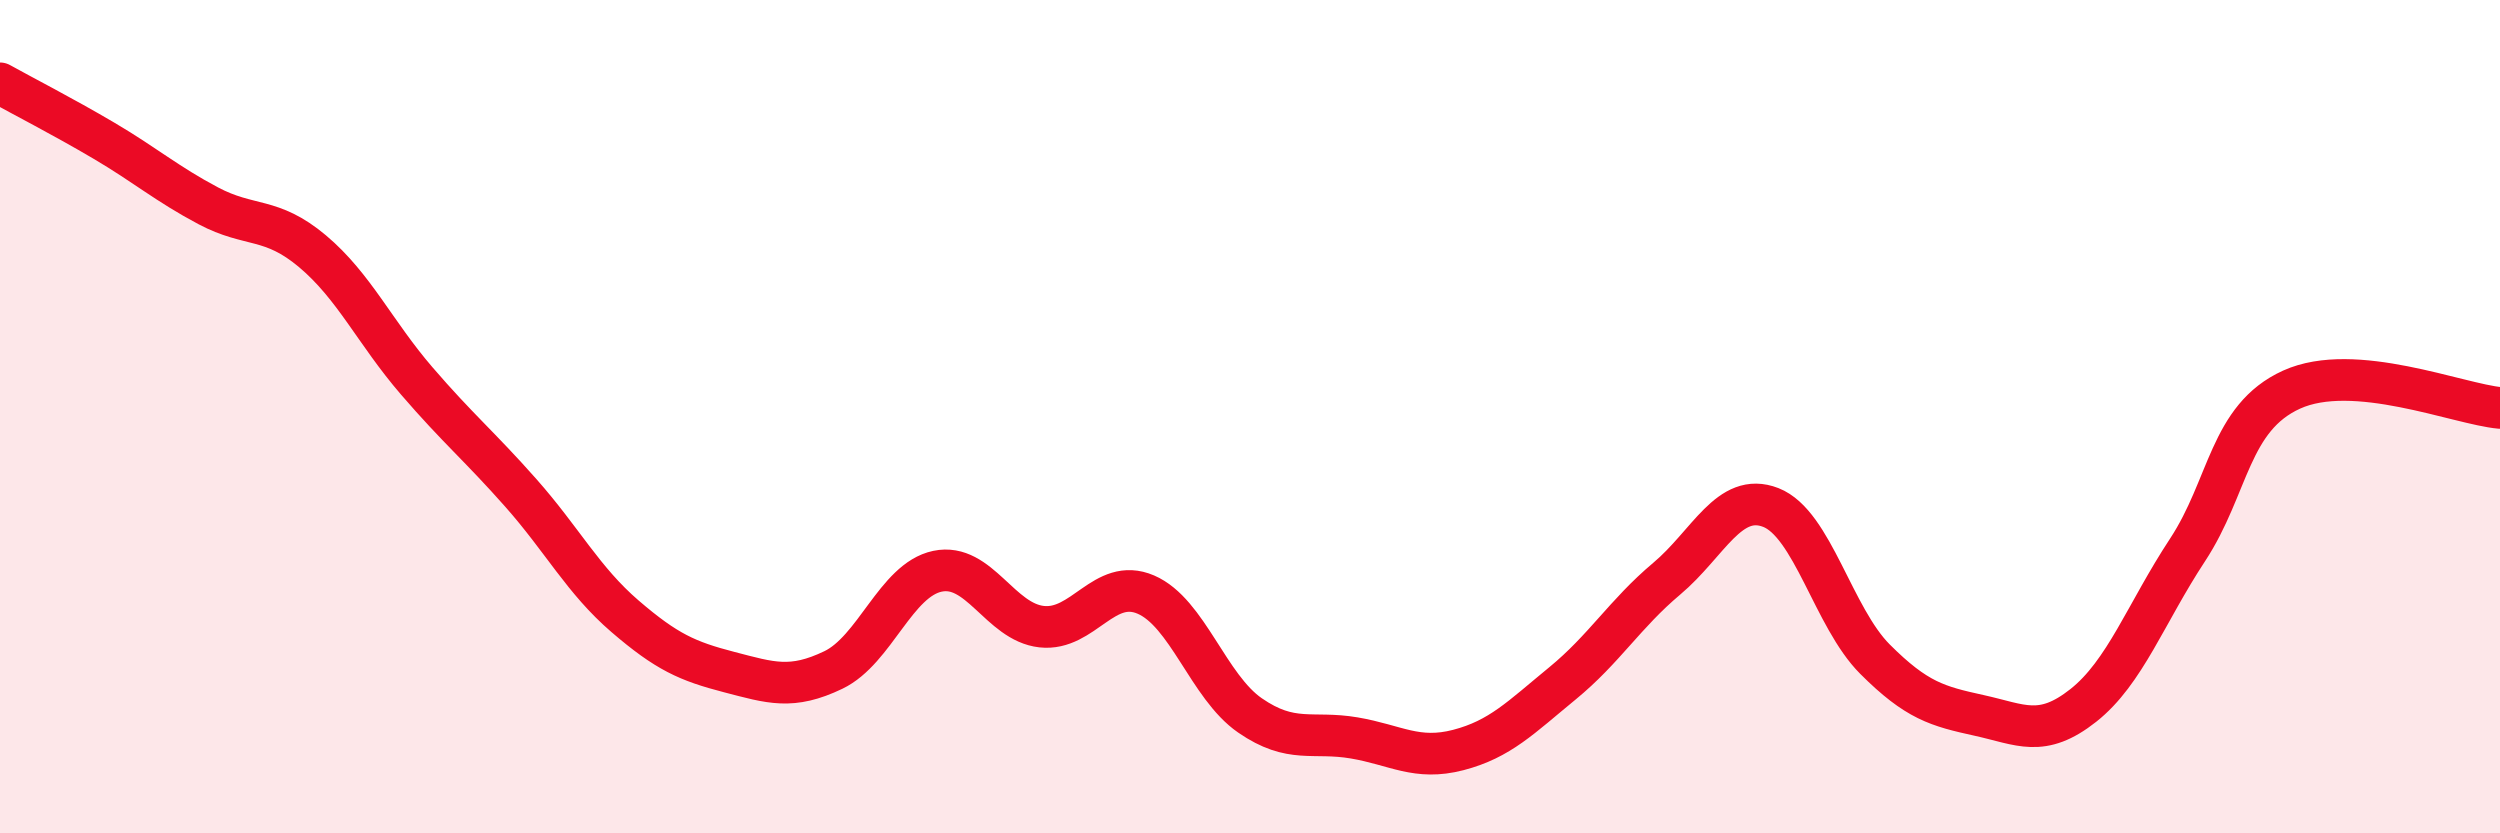
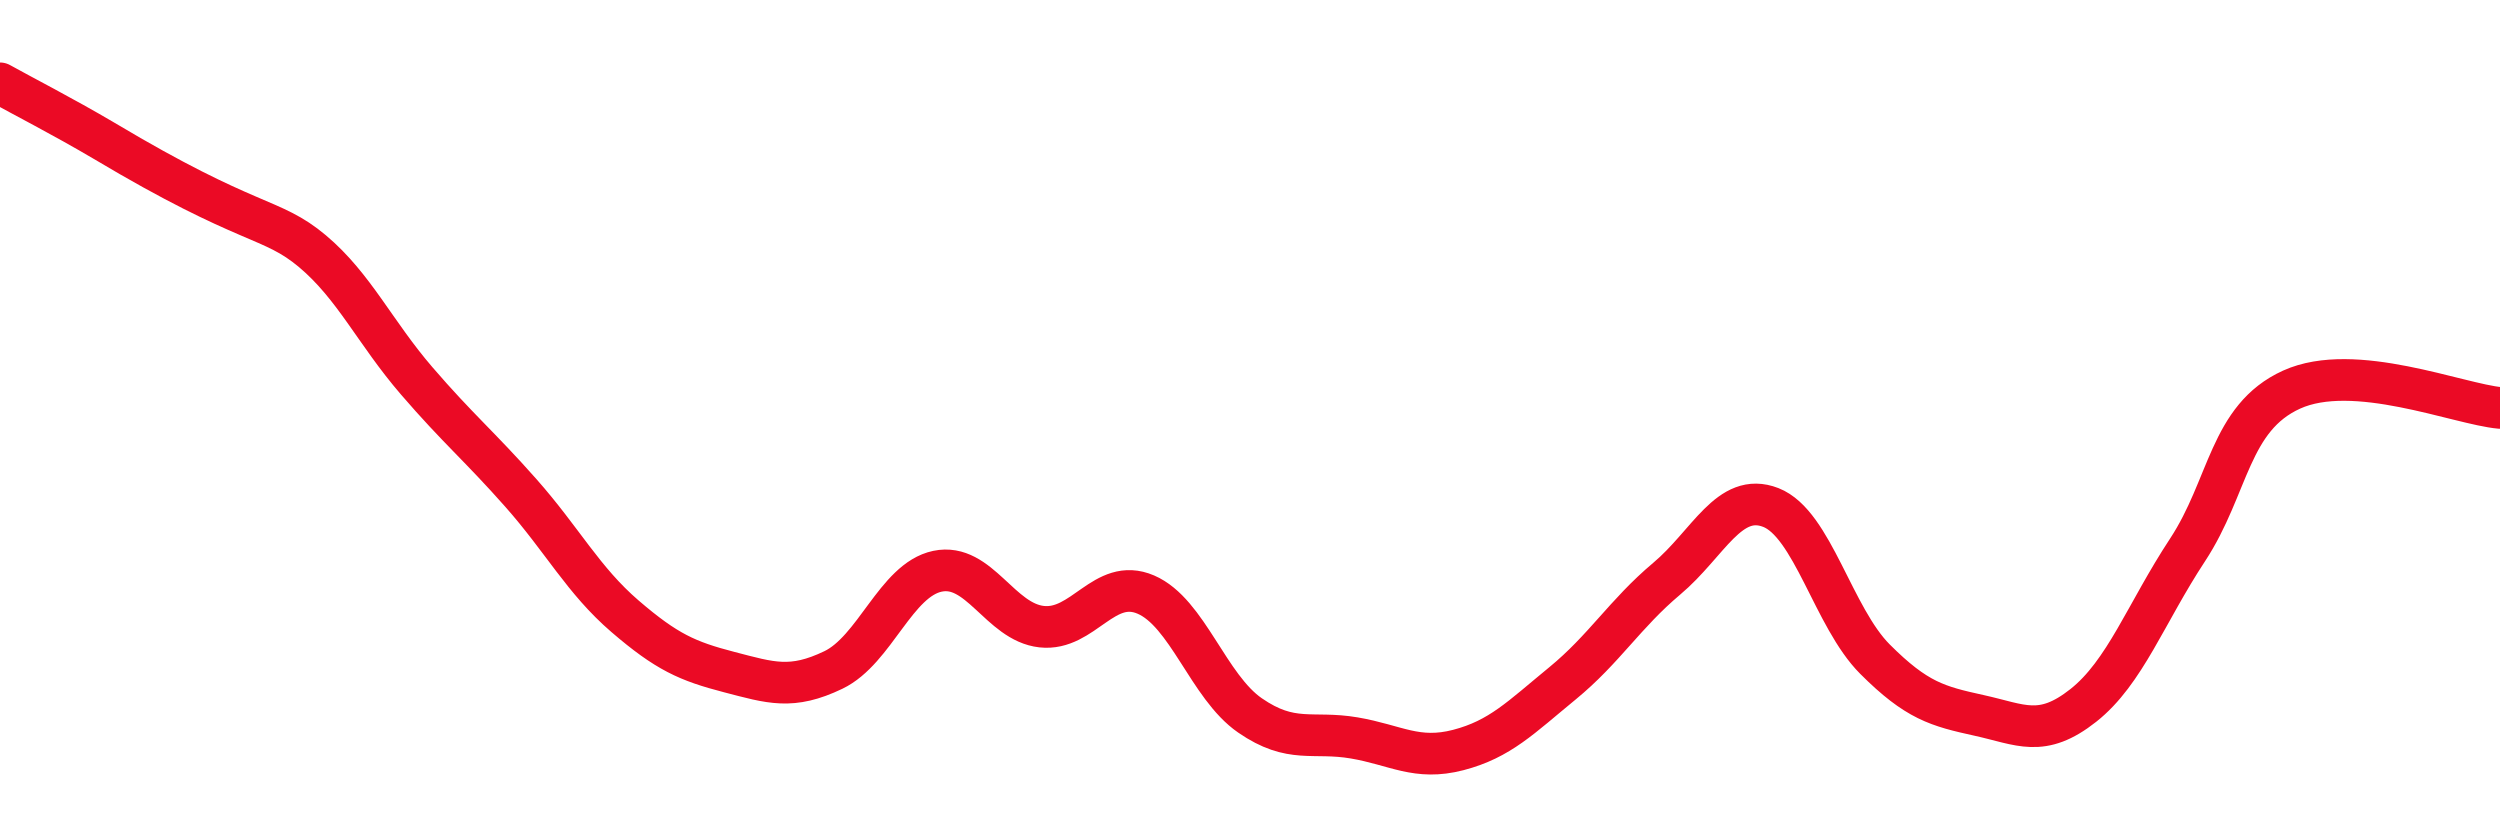
<svg xmlns="http://www.w3.org/2000/svg" width="60" height="20" viewBox="0 0 60 20">
-   <path d="M 0,2 C 0.5,2.28 1.5,2.79 2.5,3.38 C 3.5,3.97 4,4.41 5,4.94 C 6,5.47 6.5,5.19 7.5,6.03 C 8.5,6.87 9,7.98 10,9.14 C 11,10.3 11.5,10.7 12.5,11.83 C 13.5,12.96 14,13.93 15,14.79 C 16,15.65 16.5,15.87 17.5,16.13 C 18.5,16.39 19,16.56 20,16.08 C 21,15.6 21.5,13.92 22.5,13.71 C 23.5,13.5 24,14.93 25,15.04 C 26,15.15 26.5,13.84 27.5,14.27 C 28.5,14.7 29,16.48 30,17.17 C 31,17.86 31.5,17.54 32.5,17.71 C 33.5,17.88 34,18.26 35,18 C 36,17.74 36.5,17.22 37.5,16.4 C 38.5,15.58 39,14.73 40,13.89 C 41,13.05 41.5,11.79 42.5,12.18 C 43.5,12.57 44,14.82 45,15.82 C 46,16.82 46.5,16.95 47.5,17.17 C 48.5,17.39 49,17.72 50,16.93 C 51,16.14 51.5,14.72 52.5,13.2 C 53.5,11.68 53.5,10.03 55,9.35 C 56.5,8.67 59,9.7 60,9.79L60 20L0 20Z" fill="#EB0A25" opacity="0.1" stroke-linecap="round" stroke-linejoin="round" />
-   <path d="M 0,2 C 0.5,2.28 1.5,2.79 2.5,3.38 C 3.5,3.97 4,4.41 5,4.94 C 6,5.47 6.5,5.19 7.5,6.03 C 8.5,6.87 9,7.98 10,9.14 C 11,10.3 11.5,10.7 12.5,11.83 C 13.5,12.96 14,13.93 15,14.79 C 16,15.65 16.5,15.87 17.5,16.13 C 18.5,16.39 19,16.56 20,16.08 C 21,15.6 21.5,13.92 22.5,13.71 C 23.5,13.5 24,14.93 25,15.04 C 26,15.15 26.5,13.84 27.5,14.27 C 28.5,14.7 29,16.48 30,17.17 C 31,17.86 31.5,17.54 32.5,17.71 C 33.5,17.88 34,18.26 35,18 C 36,17.74 36.5,17.22 37.5,16.4 C 38.5,15.58 39,14.73 40,13.89 C 41,13.05 41.5,11.79 42.5,12.18 C 43.5,12.57 44,14.82 45,15.82 C 46,16.82 46.5,16.95 47.5,17.17 C 48.5,17.39 49,17.72 50,16.93 C 51,16.14 51.5,14.72 52.5,13.2 C 53.5,11.68 53.5,10.03 55,9.35 C 56.5,8.67 59,9.7 60,9.79" stroke="#EB0A25" stroke-width="1" fill="none" stroke-linecap="round" stroke-linejoin="round" />
+   <path d="M 0,2 C 0.5,2.28 1.5,2.79 2.5,3.38 C 6,5.47 6.5,5.19 7.5,6.03 C 8.5,6.87 9,7.98 10,9.14 C 11,10.3 11.5,10.7 12.5,11.83 C 13.5,12.96 14,13.93 15,14.79 C 16,15.65 16.5,15.87 17.5,16.13 C 18.5,16.39 19,16.56 20,16.08 C 21,15.6 21.5,13.92 22.5,13.71 C 23.5,13.5 24,14.93 25,15.04 C 26,15.15 26.5,13.84 27.5,14.27 C 28.5,14.7 29,16.48 30,17.17 C 31,17.86 31.5,17.54 32.5,17.71 C 33.5,17.88 34,18.26 35,18 C 36,17.74 36.5,17.22 37.5,16.4 C 38.5,15.58 39,14.73 40,13.89 C 41,13.05 41.5,11.79 42.5,12.18 C 43.5,12.57 44,14.82 45,15.82 C 46,16.82 46.5,16.95 47.5,17.17 C 48.5,17.39 49,17.72 50,16.93 C 51,16.14 51.5,14.72 52.5,13.2 C 53.5,11.68 53.5,10.03 55,9.35 C 56.5,8.67 59,9.7 60,9.79" stroke="#EB0A25" stroke-width="1" fill="none" stroke-linecap="round" stroke-linejoin="round" />
</svg>